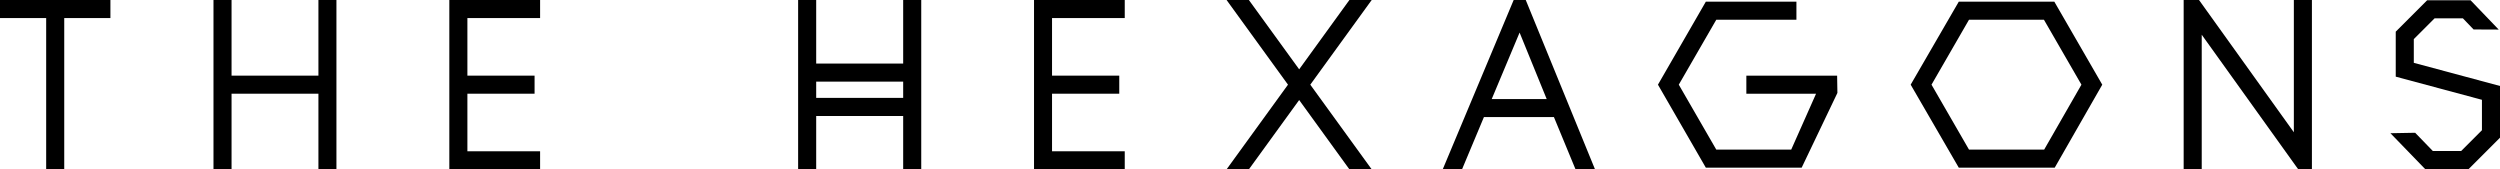
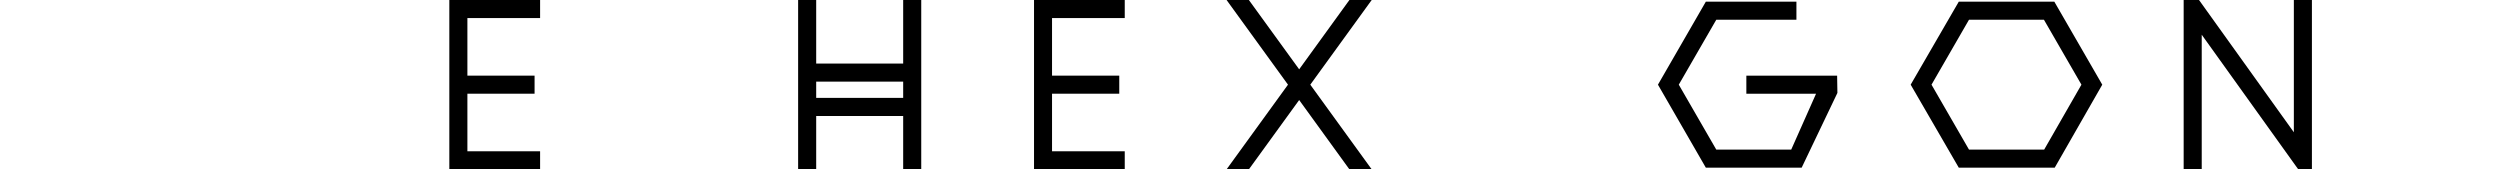
<svg xmlns="http://www.w3.org/2000/svg" id="Layer_1" data-name="Layer 1" viewBox="0 0 442.88 30">
  <title>TheHexagons</title>
  <polygon points="79.6 30 95.68 30 95.68 26.8 82.8 26.8 82.8 16.6 94.7 16.6 94.7 13.4 82.8 13.4 82.8 3.2 95.68 3.2 95.68 0 79.6 0 79.6 30" />
-   <polygon points="0 3.2 8.18 3.2 8.18 30 11.38 30 11.38 3.2 19.56 3.2 19.56 0 0 0 0 3.2" />
-   <polygon points="56.41 13.4 41.02 13.4 41.02 0 37.82 0 37.82 30 41.02 30 41.02 16.6 56.41 16.6 56.41 30 59.6 30 59.6 0 56.41 0 56.41 13.4" />
  <path d="M160,11.26H144.59V0h-3.2V30h3.2V20.55H160V30h3.2V0H160Zm0,5.33v.75H144.59V14.46H160Z" />
  <polygon points="183.18 30 199.25 30 199.25 26.8 186.37 26.8 186.37 16.6 198.28 16.6 198.28 13.4 186.37 13.4 186.37 3.2 199.25 3.2 199.25 0 183.18 0 183.18 30" />
  <polygon points="239.05 0 230.15 12.28 221.24 0 217.29 0 228.17 15 217.29 30 221.24 30 230.15 17.72 239.05 30 243 30 232.12 15 243 0 239.05 0" />
-   <path d="M268.15,0,255.58,30H259l3.88-9.26h12.4L279.11,30h3.45L270.29,0Zm-3.89,17.55L269.2,5.77,274,17.55Z" />
  <polygon points="406.36 23.43 389.56 0 386.84 0 386.84 30 390.04 30 390.04 6.15 407.14 30 409.56 30 409.56 0 406.36 0 406.36 23.43" />
  <path d="M347,.3,338.48,15,347,29.7h17L372.42,15,363.93.3Zm15.13,26.2H348.81L342.17,15l6.64-11.5h13.28L368.73,15Z" />
  <polygon points="309.37 13.4 309.37 16.6 321.72 16.6 317.32 26.5 304.04 26.5 297.4 15 304.04 3.5 318.24 3.5 318.24 0.3 302.19 0.3 293.71 15 302.19 29.7 319.17 29.7 325.5 16.46 325.45 13.4 309.37 13.4" />
-   <polygon points="427.61 11.13 427.61 6.93 431.29 3.25 436.31 3.25 438.2 5.22 442.65 5.24 437.67 0.05 429.97 0.05 424.41 5.61 424.41 13.58 439.68 17.68 439.68 23.07 436 26.75 430.98 26.75 427.85 23.52 423.47 23.6 429.62 29.95 437.32 29.95 442.88 24.39 442.88 15.23 427.61 11.13" />
</svg>